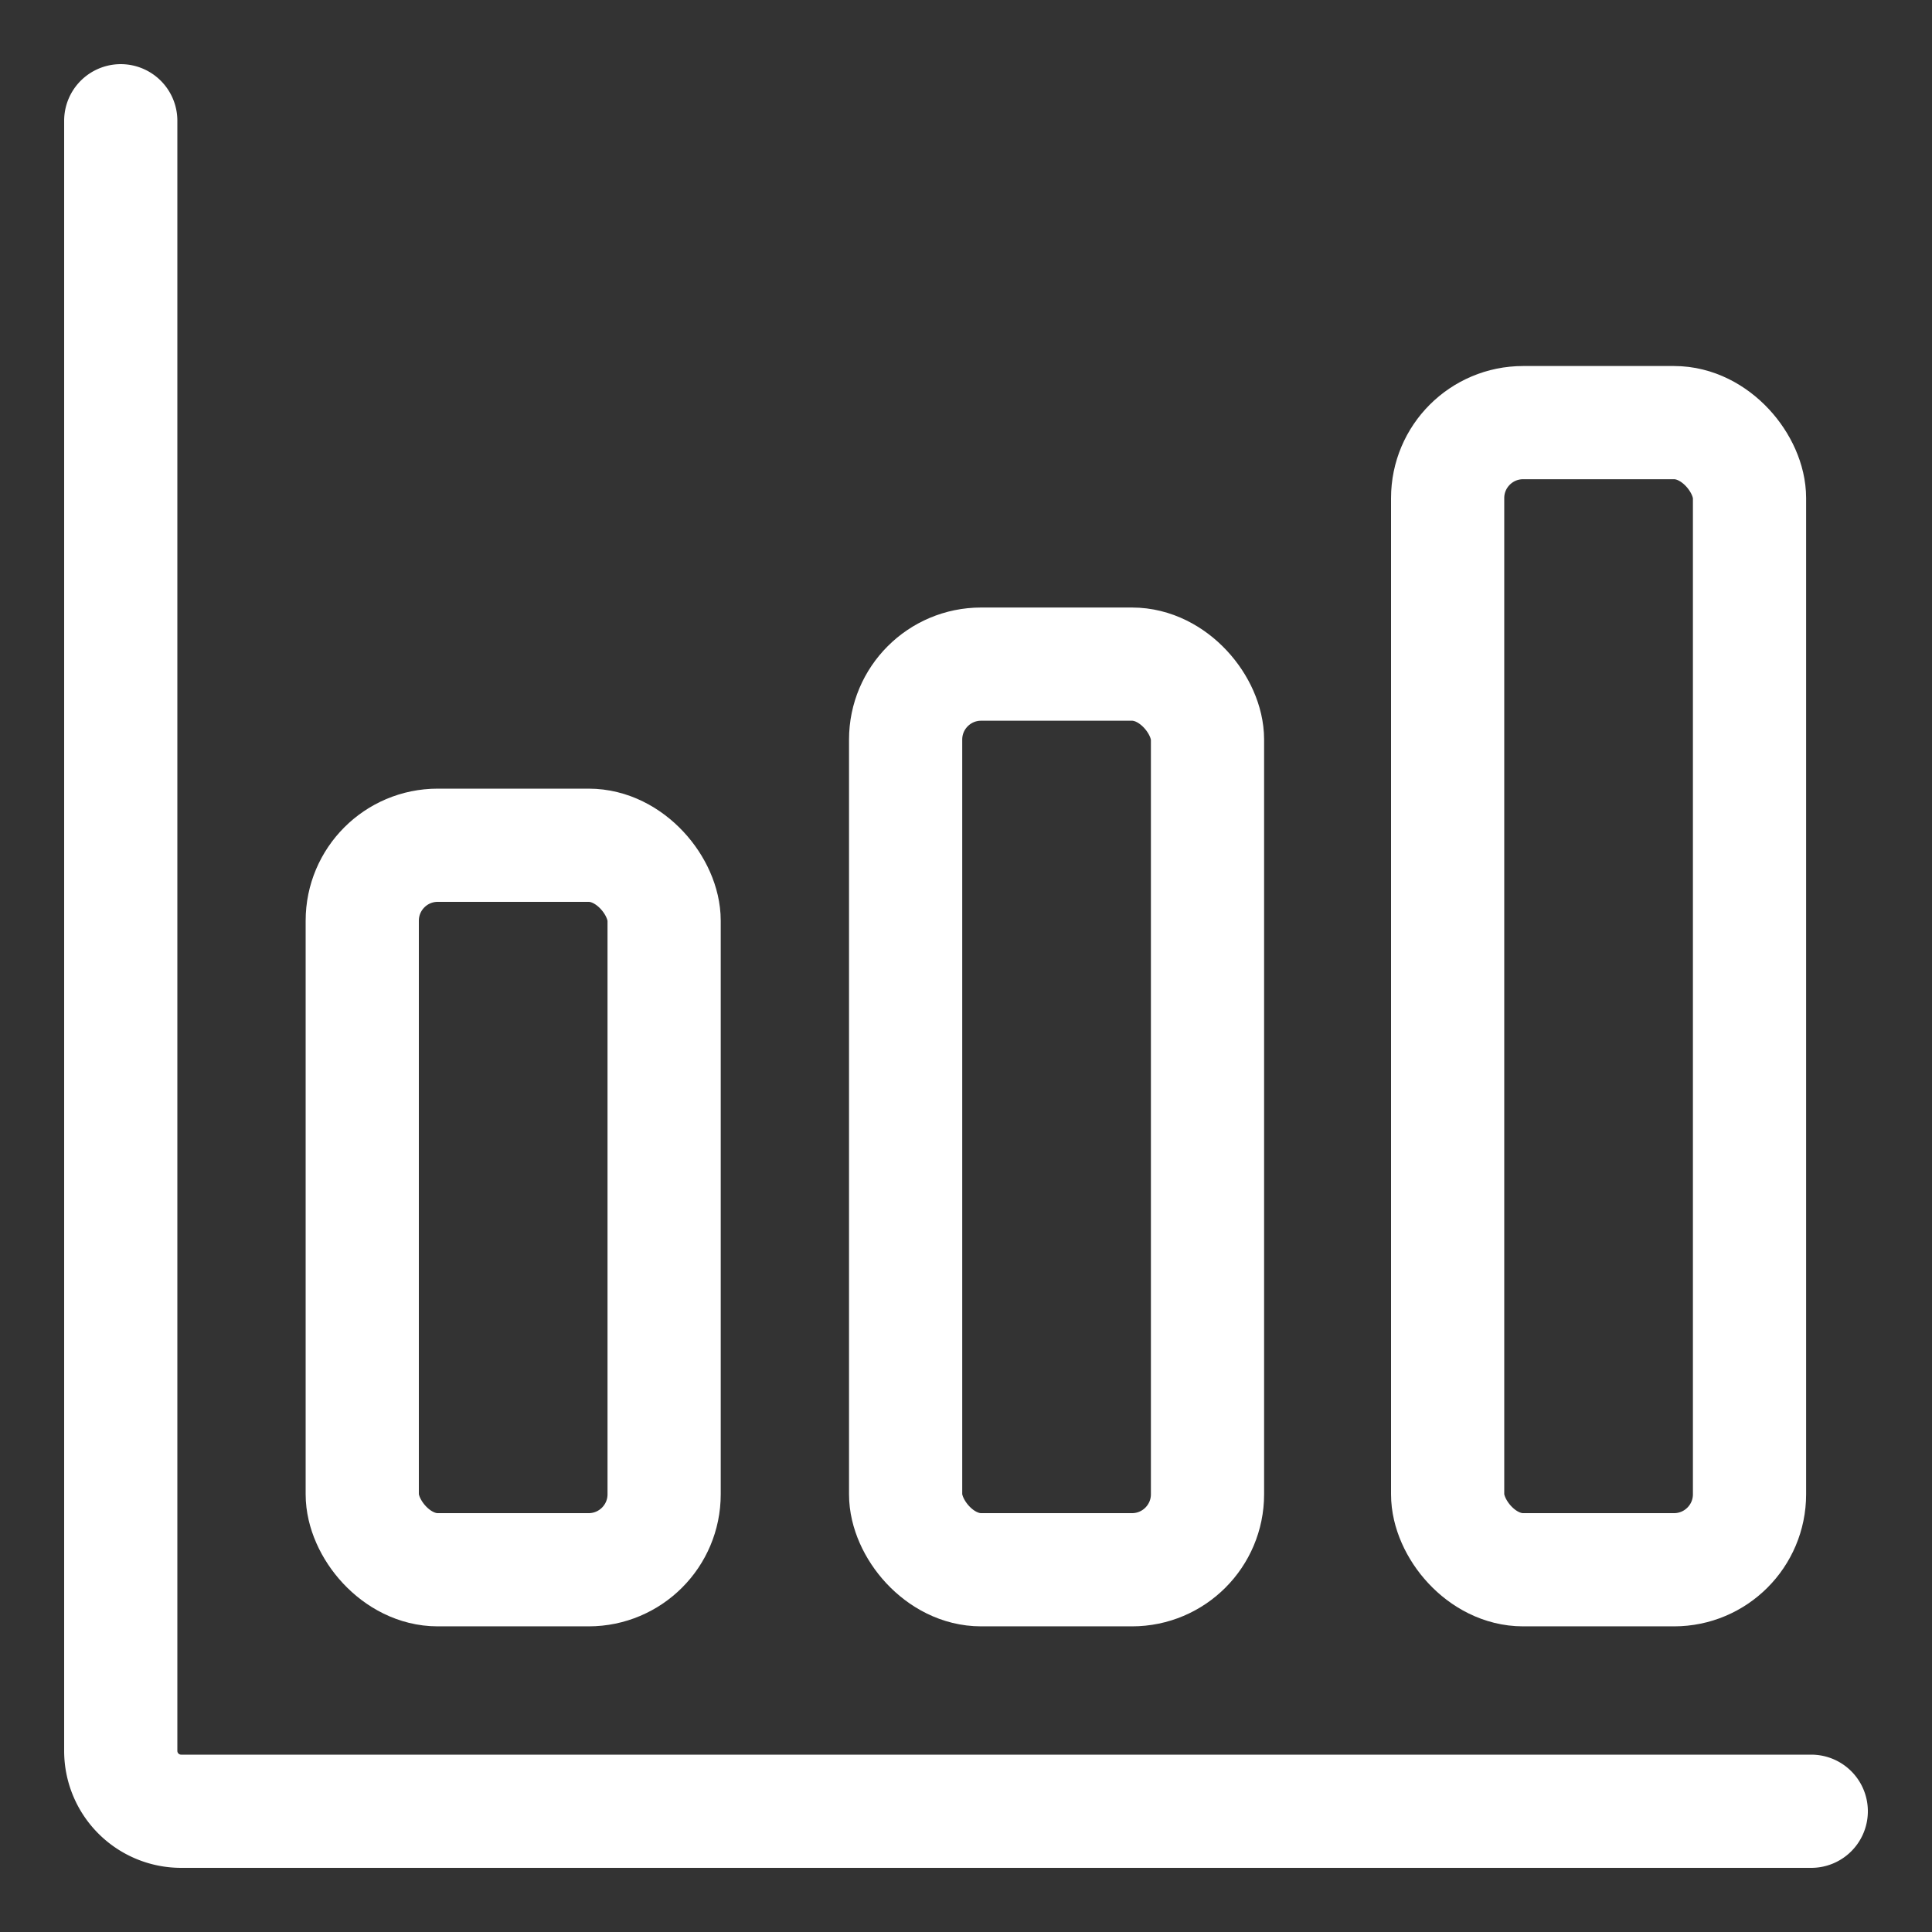
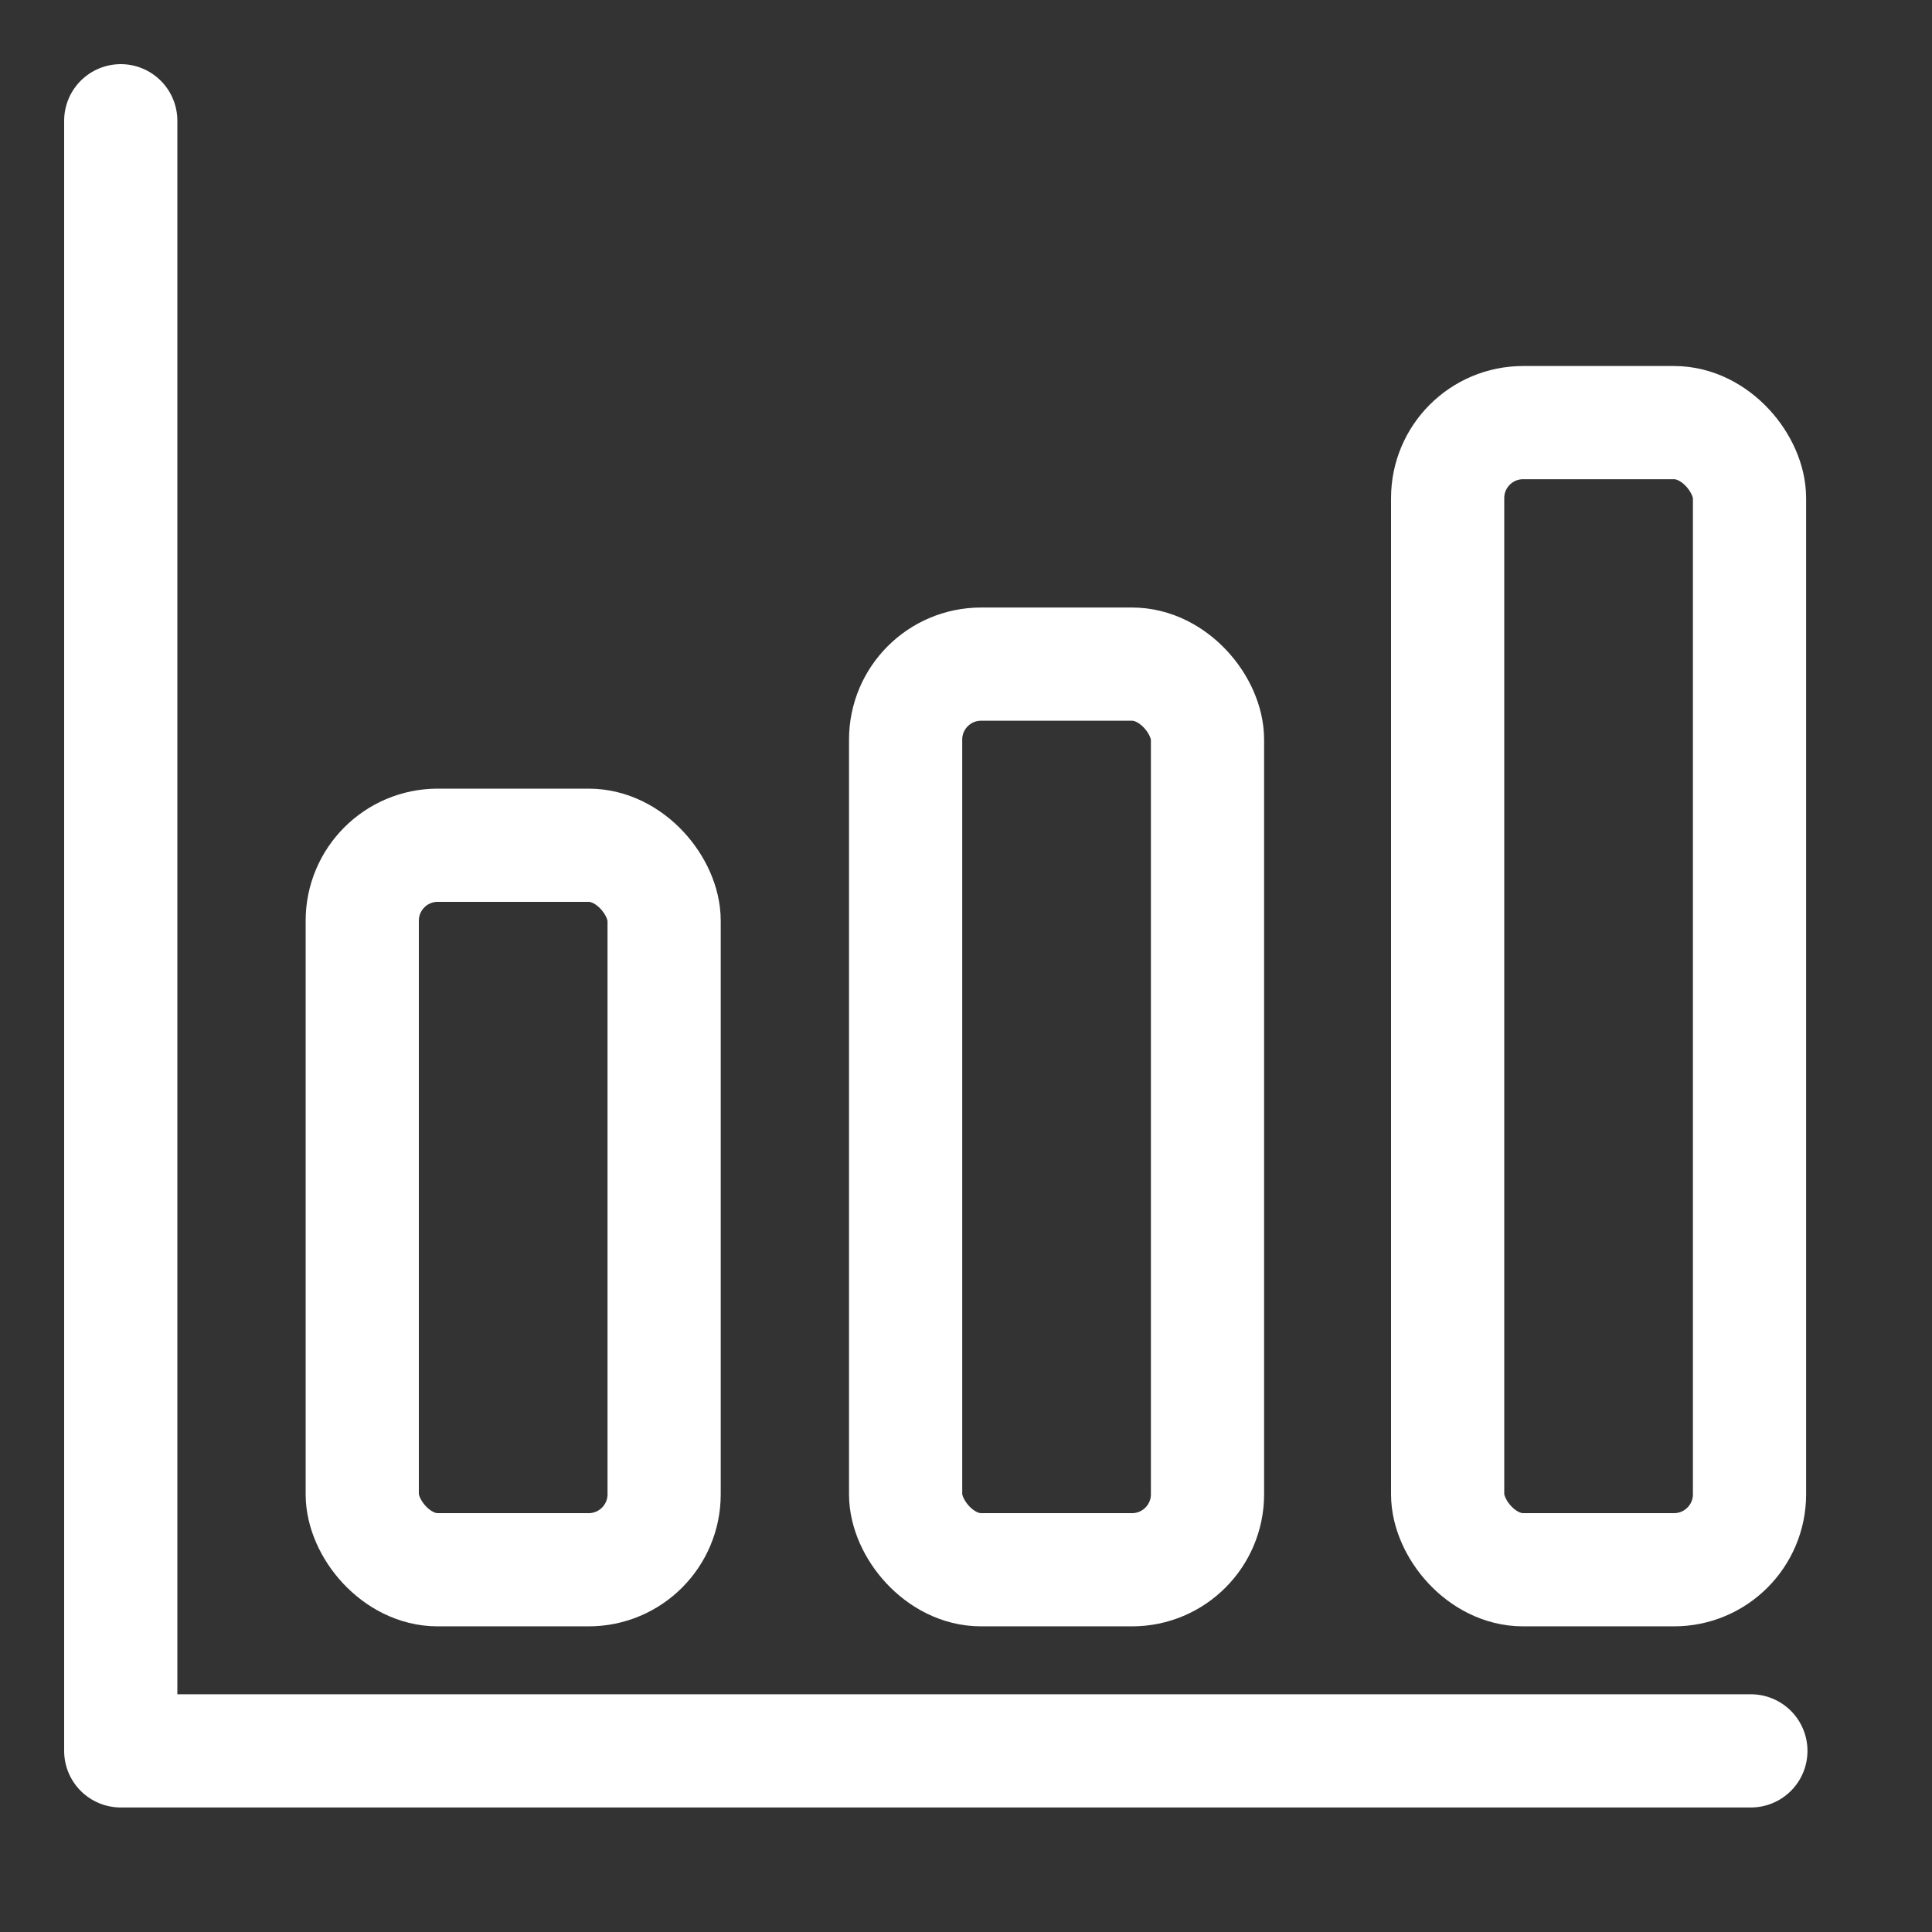
<svg xmlns="http://www.w3.org/2000/svg" width="96" height="96" viewBox="0 0 512 512">
  <rect x="0" y="0" width="512" height="512" fill="#333333" stroke="none" />
-   <rect width="512" height="512" fill="none" />
-   <path fill="none" stroke="#fff" stroke-linecap="round" stroke-linejoin="round" stroke-width="30" d="M32 32v432a16 16 0 0 0 16 16h432" />
+   <path fill="none" stroke="#fff" stroke-linecap="round" stroke-linejoin="round" stroke-width="30" d="M32 32v432h432" />
  <rect width="80" height="192" x="96" y="224" fill="none" stroke="#fff" stroke-linecap="round" stroke-linejoin="round" stroke-width="30" rx="20" ry="20" />
  <rect width="80" height="240" x="240" y="176" fill="none" stroke="#fff" stroke-linecap="round" stroke-linejoin="round" stroke-width="30" rx="20" ry="20" />
  <rect width="80" height="304" x="383.64" y="112" fill="none" stroke="#fff" stroke-linecap="round" stroke-linejoin="round" stroke-width="30" rx="20" ry="20" />
</svg>